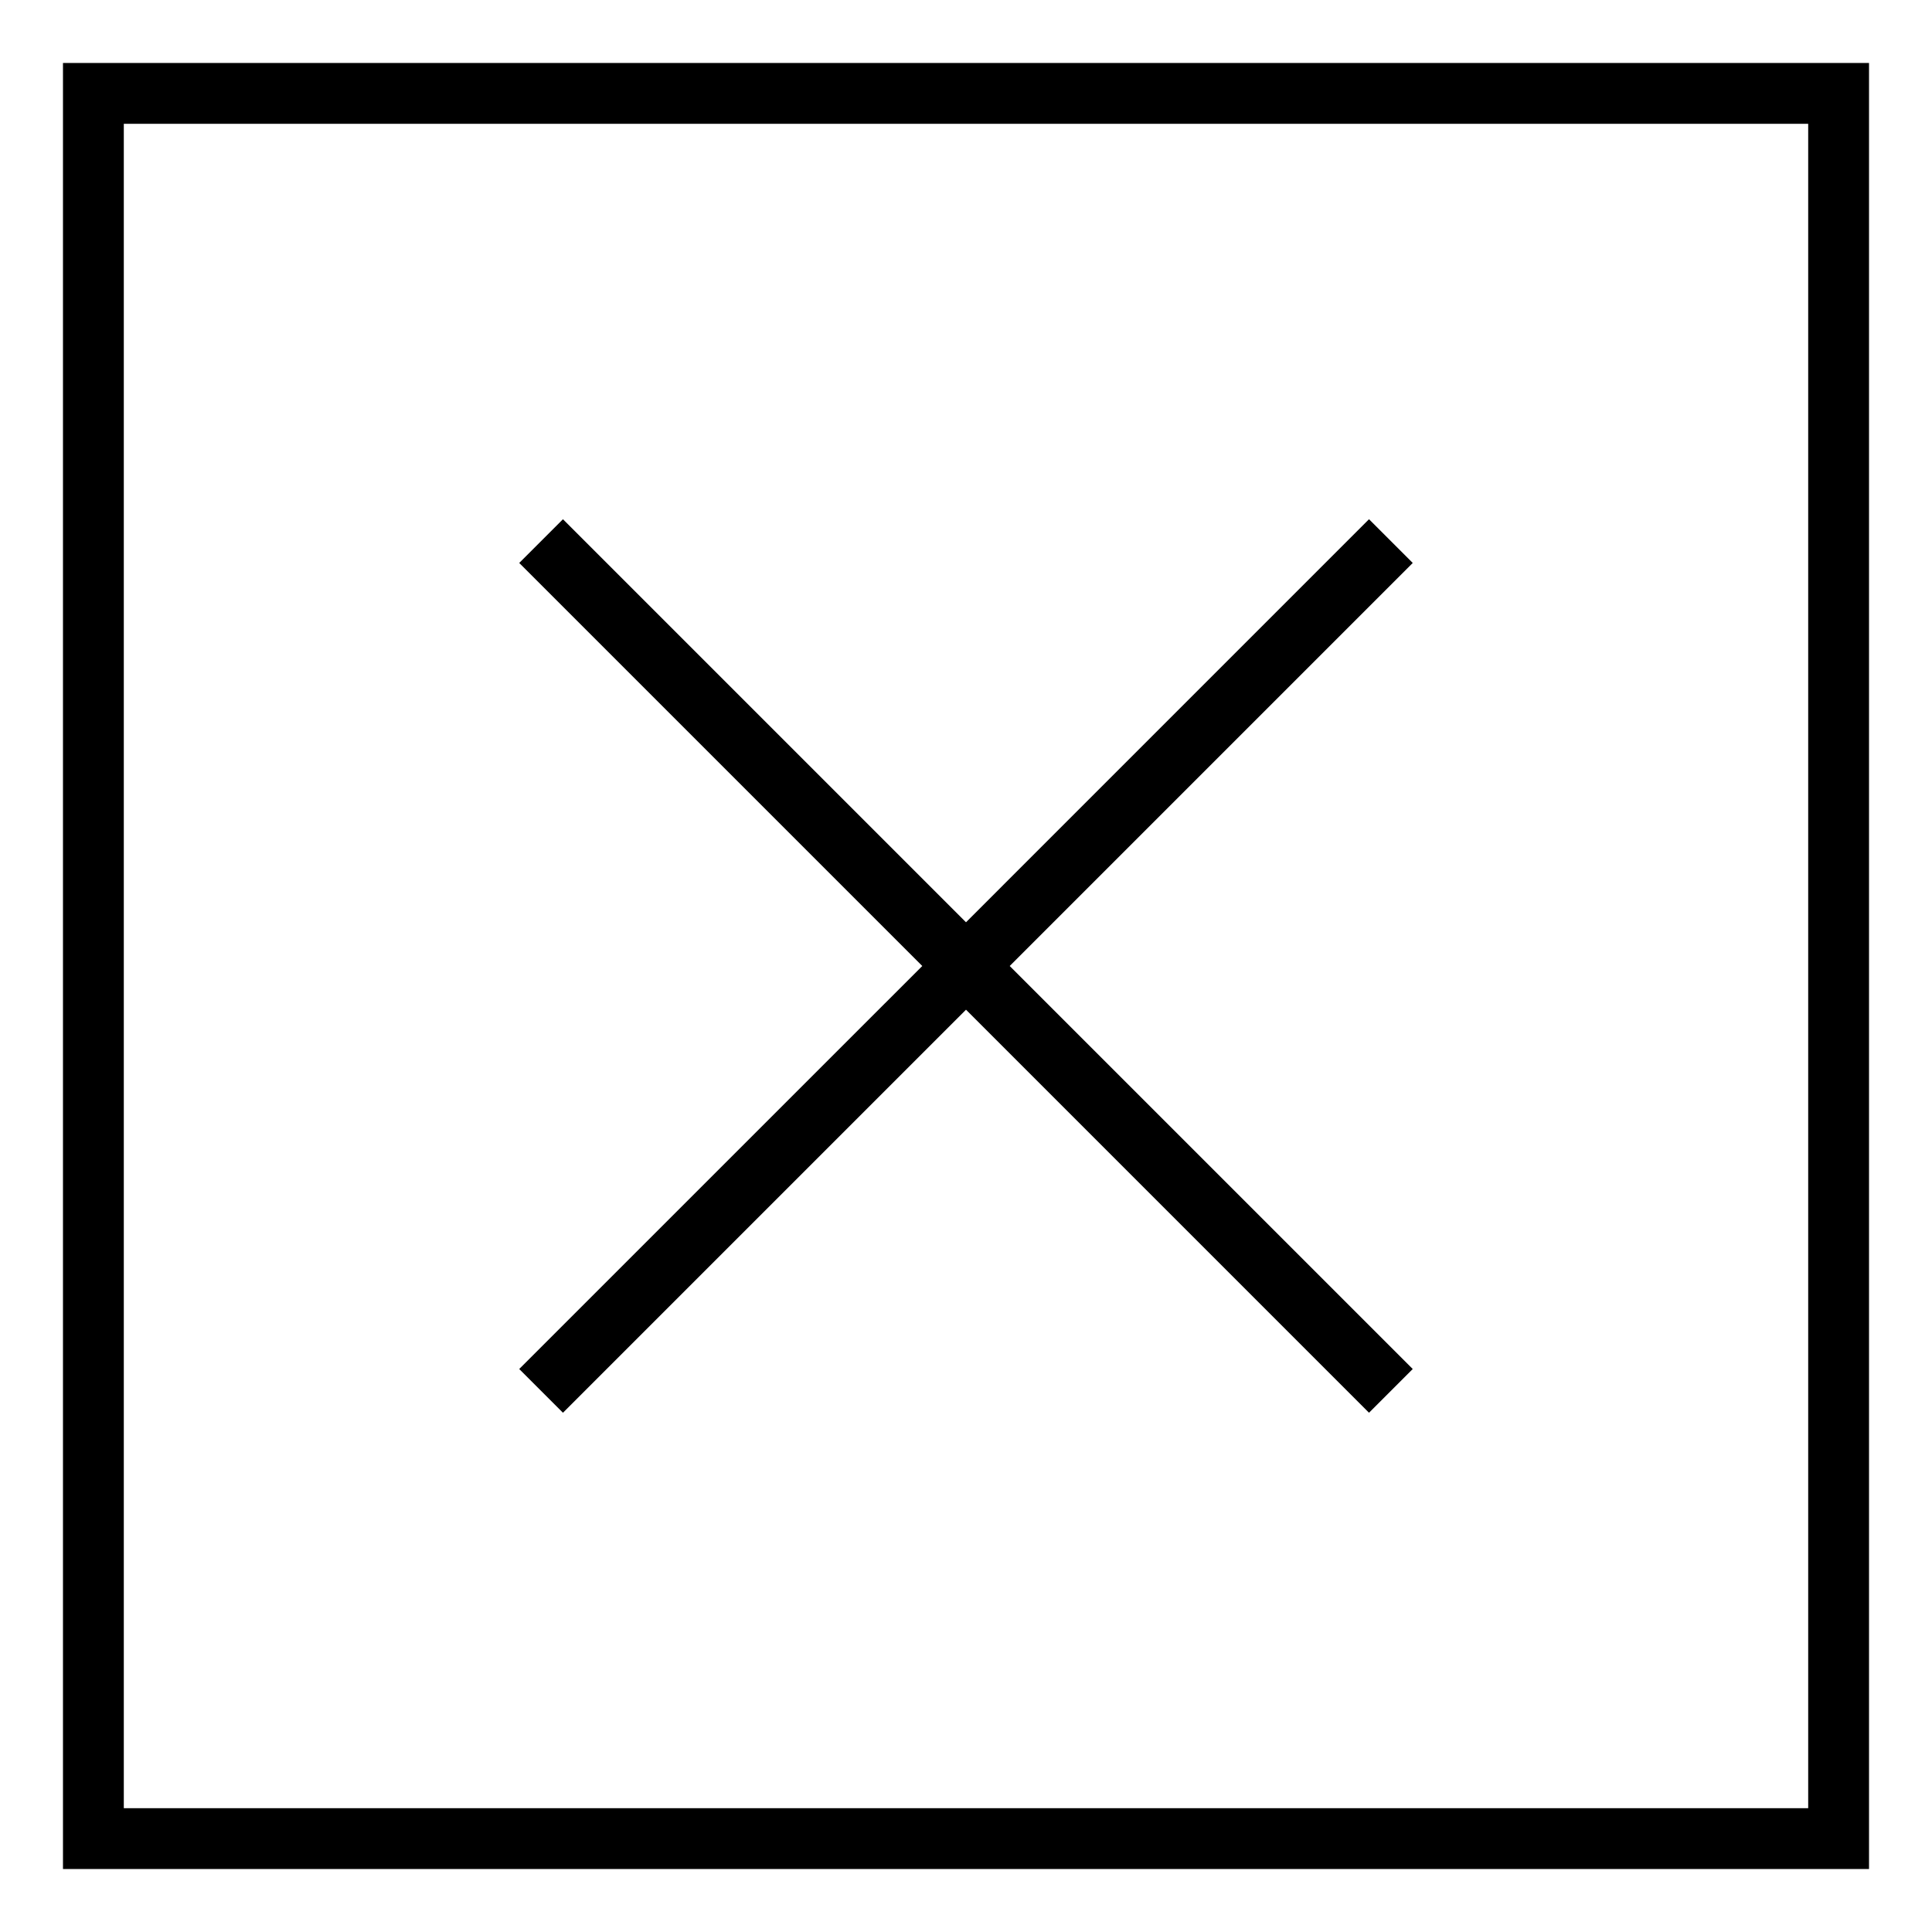
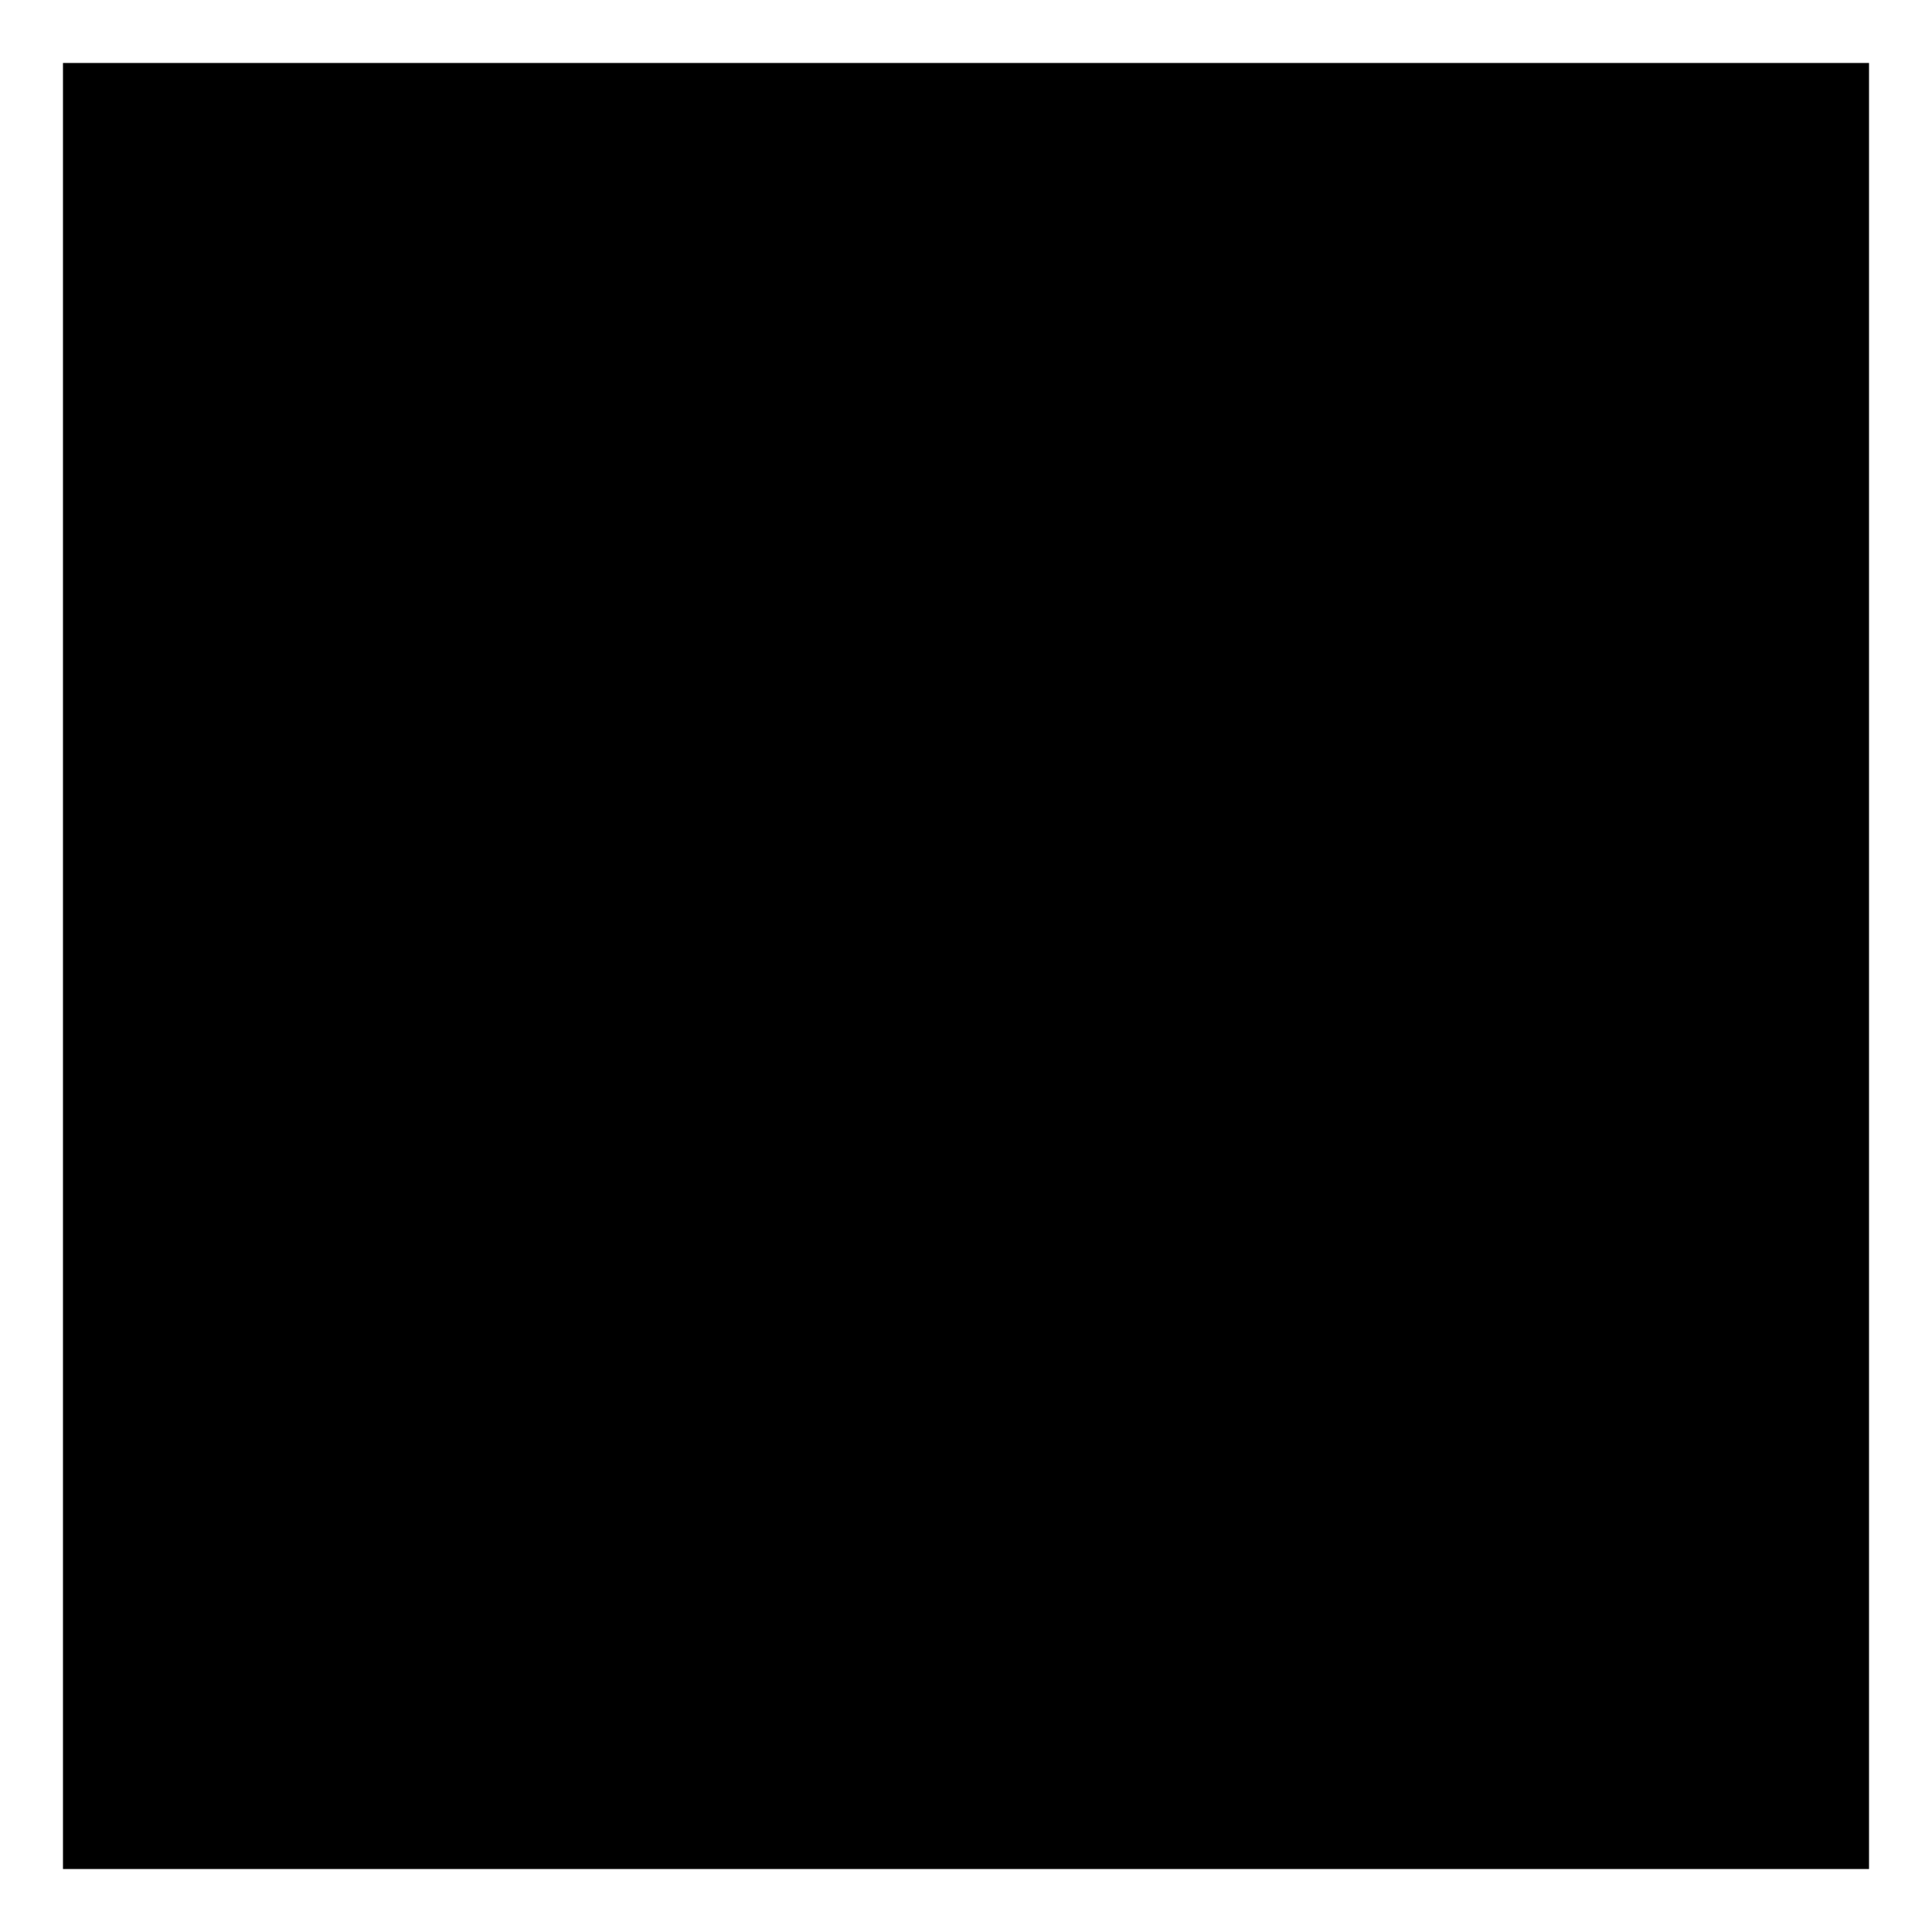
<svg xmlns="http://www.w3.org/2000/svg" fill="#000000" width="800px" height="800px" version="1.1" viewBox="144 144 512 512">
  <g>
-     <path d="m293.19 518.39 106.81-106.81 106.8 106.81 11.59-11.59-106.81-106.8 106.81-106.81-11.59-11.59-106.8 106.81-106.81-106.81-11.59 11.59 106.81 106.81-106.81 106.8z" />
-     <path d="m160.69 160.69v478.62h478.62v-478.62zm462.5 462.5h-446.38v-446.38h446.38z" />
+     <path d="m160.69 160.69v478.62h478.62v-478.62zm462.5 462.5h-446.38h446.38z" />
  </g>
</svg>